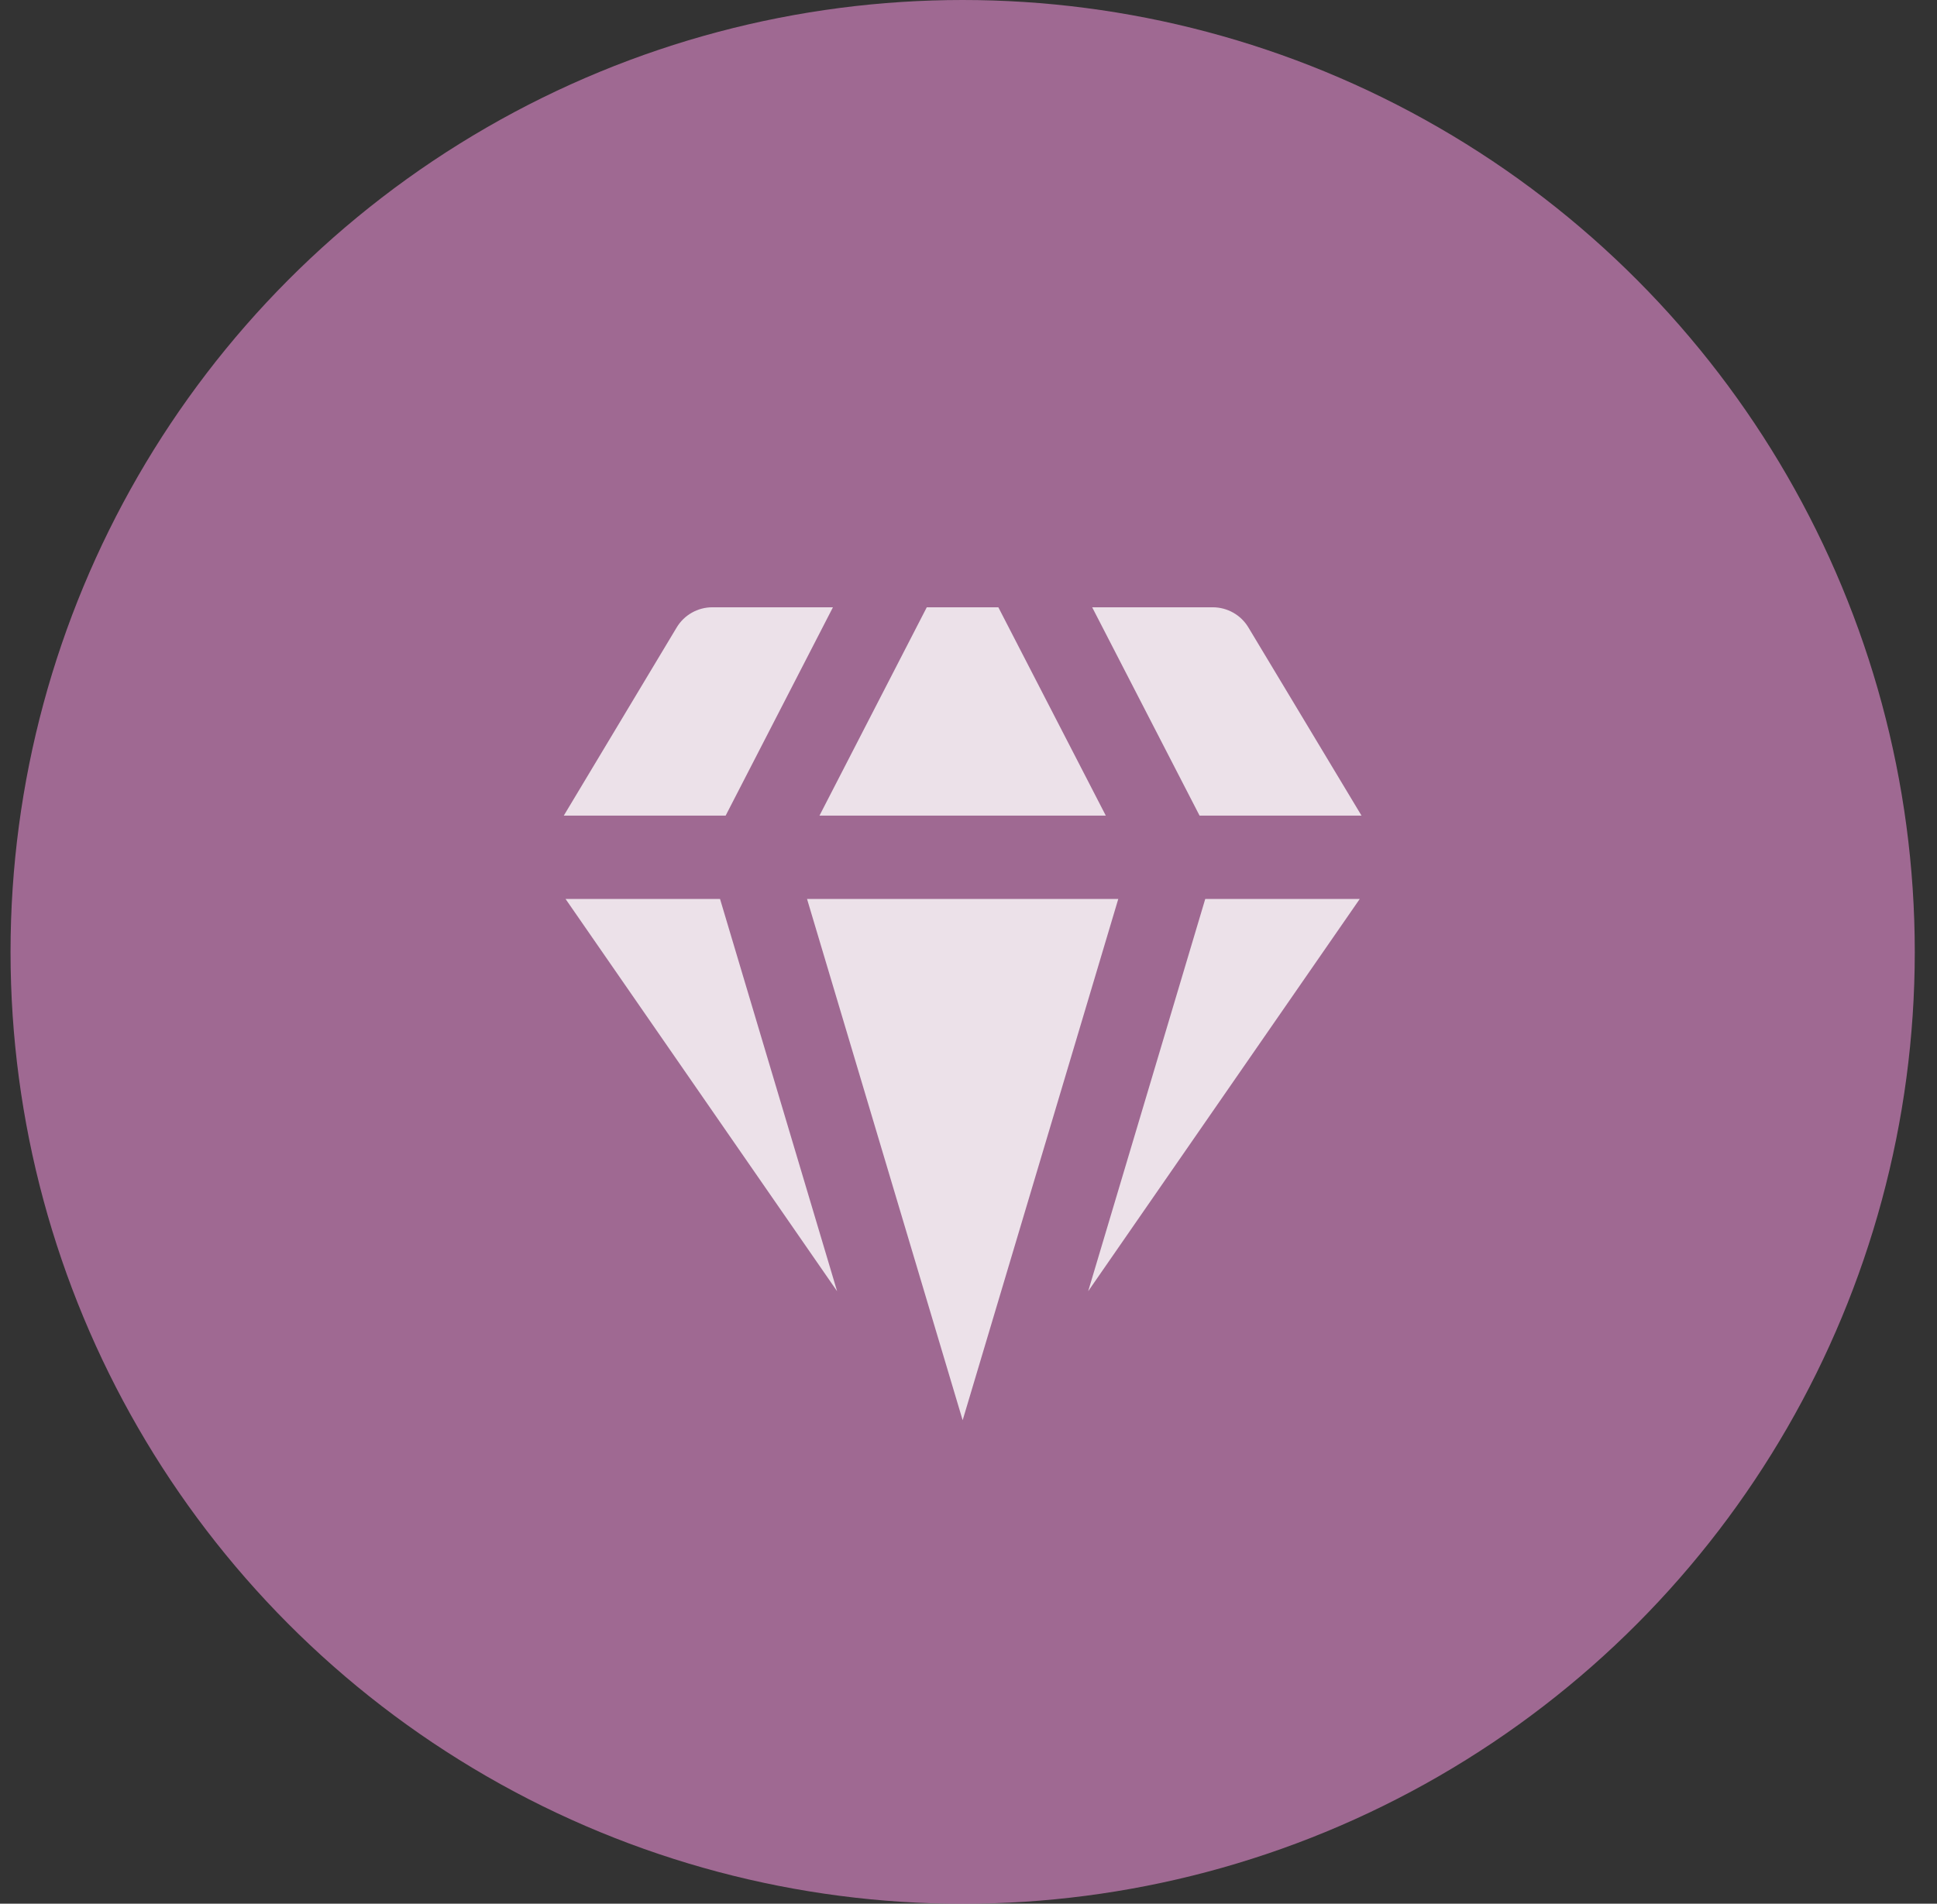
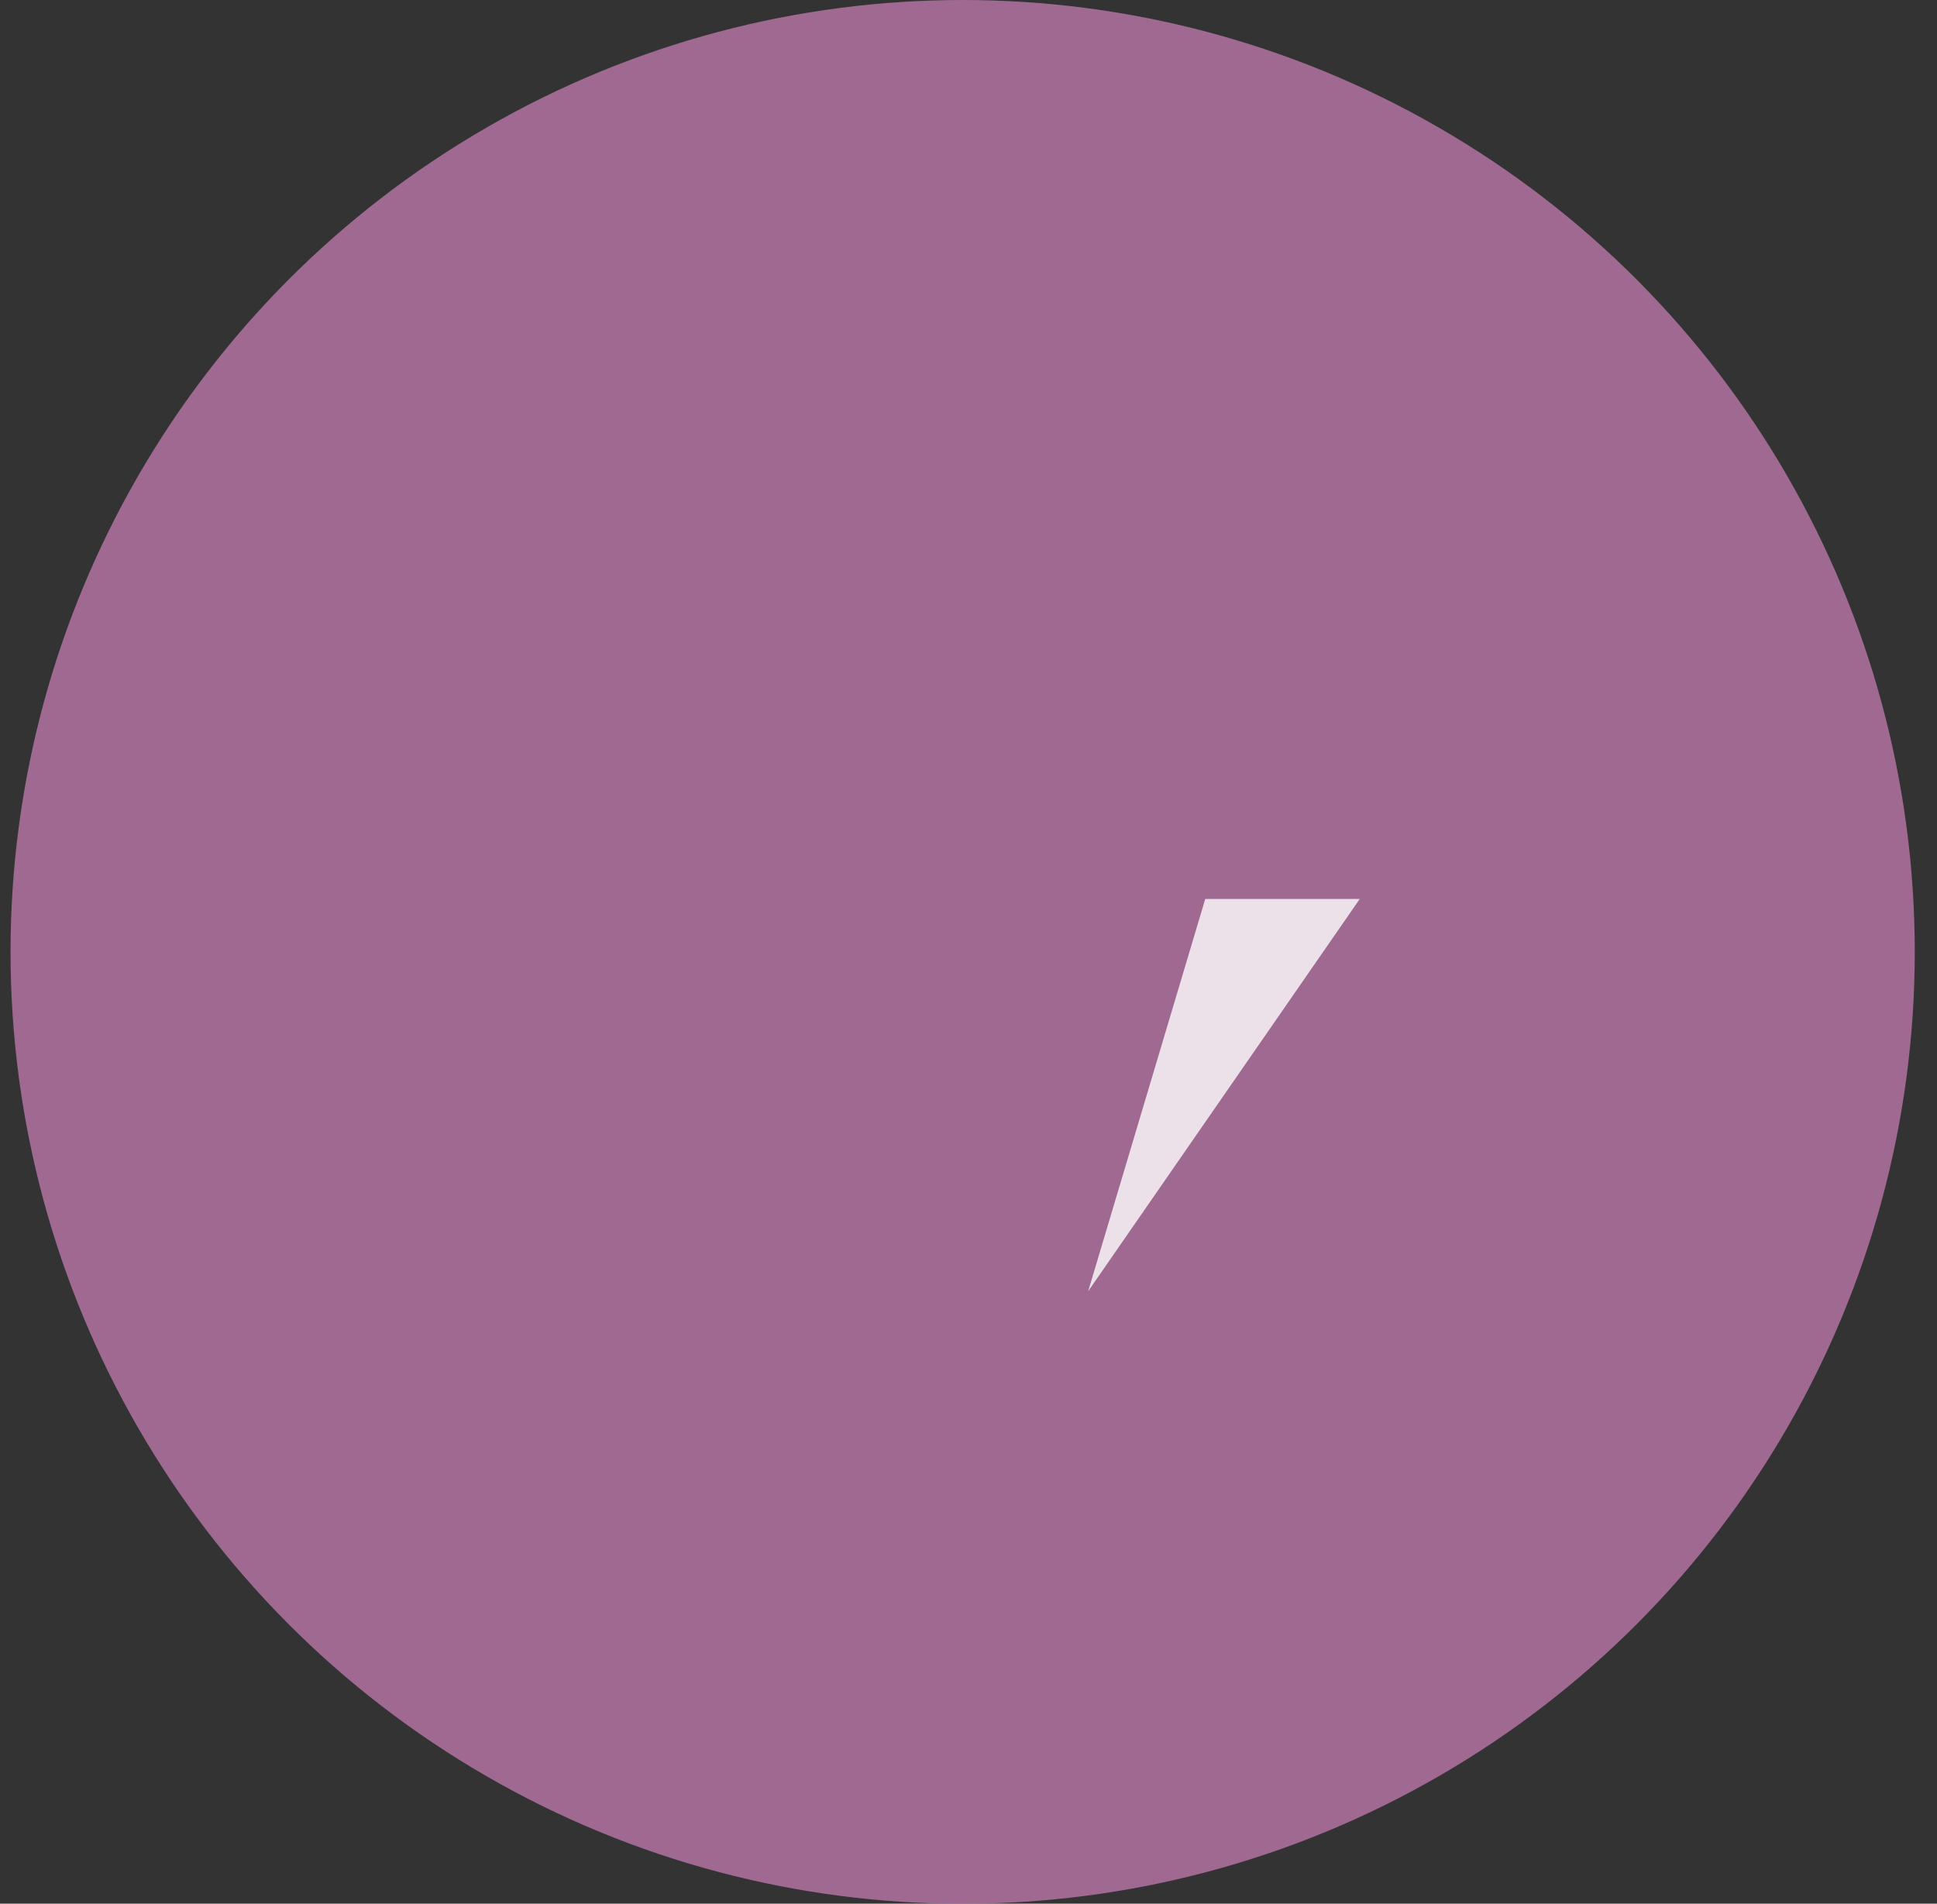
<svg xmlns="http://www.w3.org/2000/svg" width="59" height="58" viewBox="0 0 59 58" fill="none">
  <rect x="0" y="0" width="59" height="58" fill="#333333" stroke="none" />
  <circle cx="29.322" cy="29.001" r="29.001" fill="#BA77AA" fill-opacity="0.8" />
-   <path d="M34.062 27.389H24.582L29.322 43.27L34.062 27.389Z" fill="white" fill-opacity="0.8" />
-   <path d="M33.682 24.849L30.409 18.502H28.229L24.961 24.849H33.682Z" fill="white" fill-opacity="0.8" />
-   <path d="M25.498 39.34L21.932 27.389H17.227L25.498 39.34Z" fill="white" fill-opacity="0.8" />
  <path d="M36.711 27.389L33.145 39.34L41.417 27.389H36.711Z" fill="white" fill-opacity="0.8" />
-   <path d="M36.538 24.849H41.471L38.026 19.117C37.798 18.735 37.384 18.502 36.938 18.502H33.267L36.538 24.849Z" fill="white" fill-opacity="0.8" />
-   <path d="M22.103 24.849L25.371 18.502H21.698C21.253 18.502 20.838 18.736 20.61 19.119L17.173 24.849H22.103Z" fill="white" fill-opacity="0.8" />
</svg>